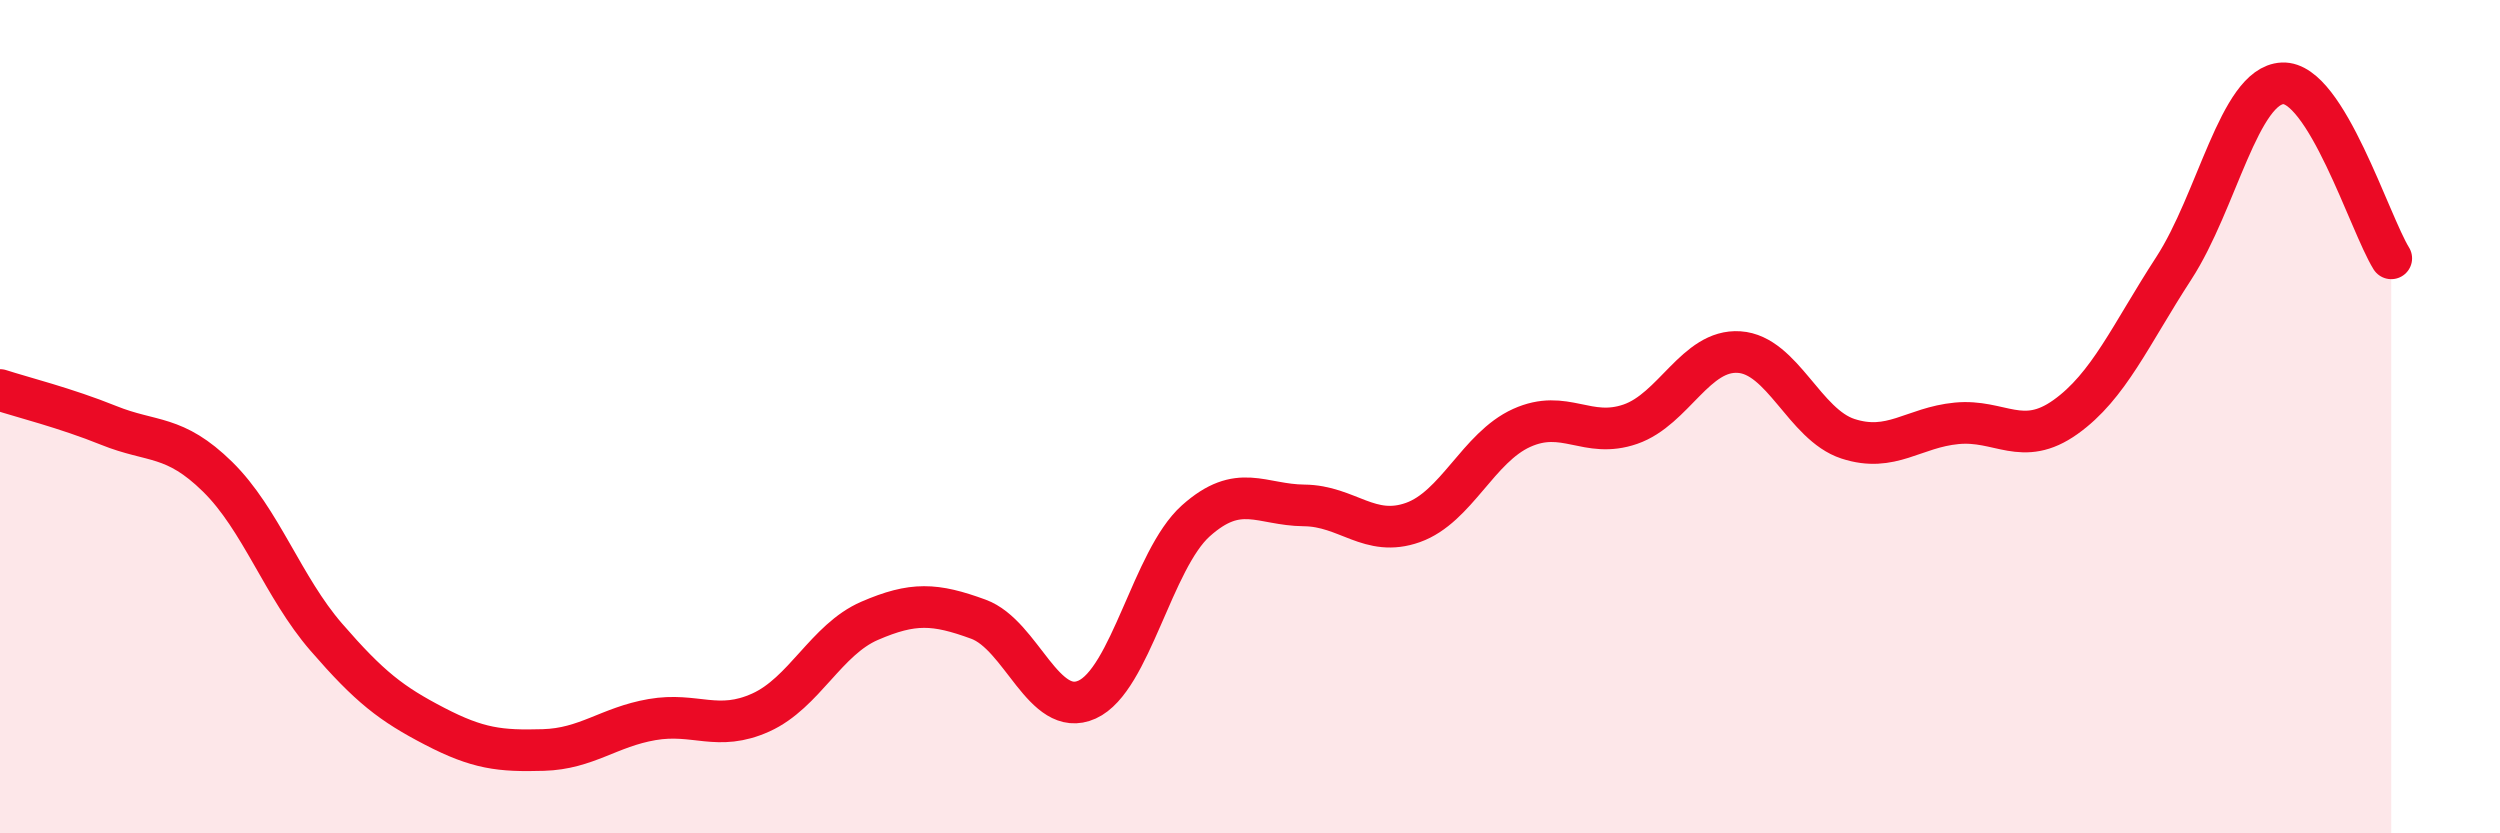
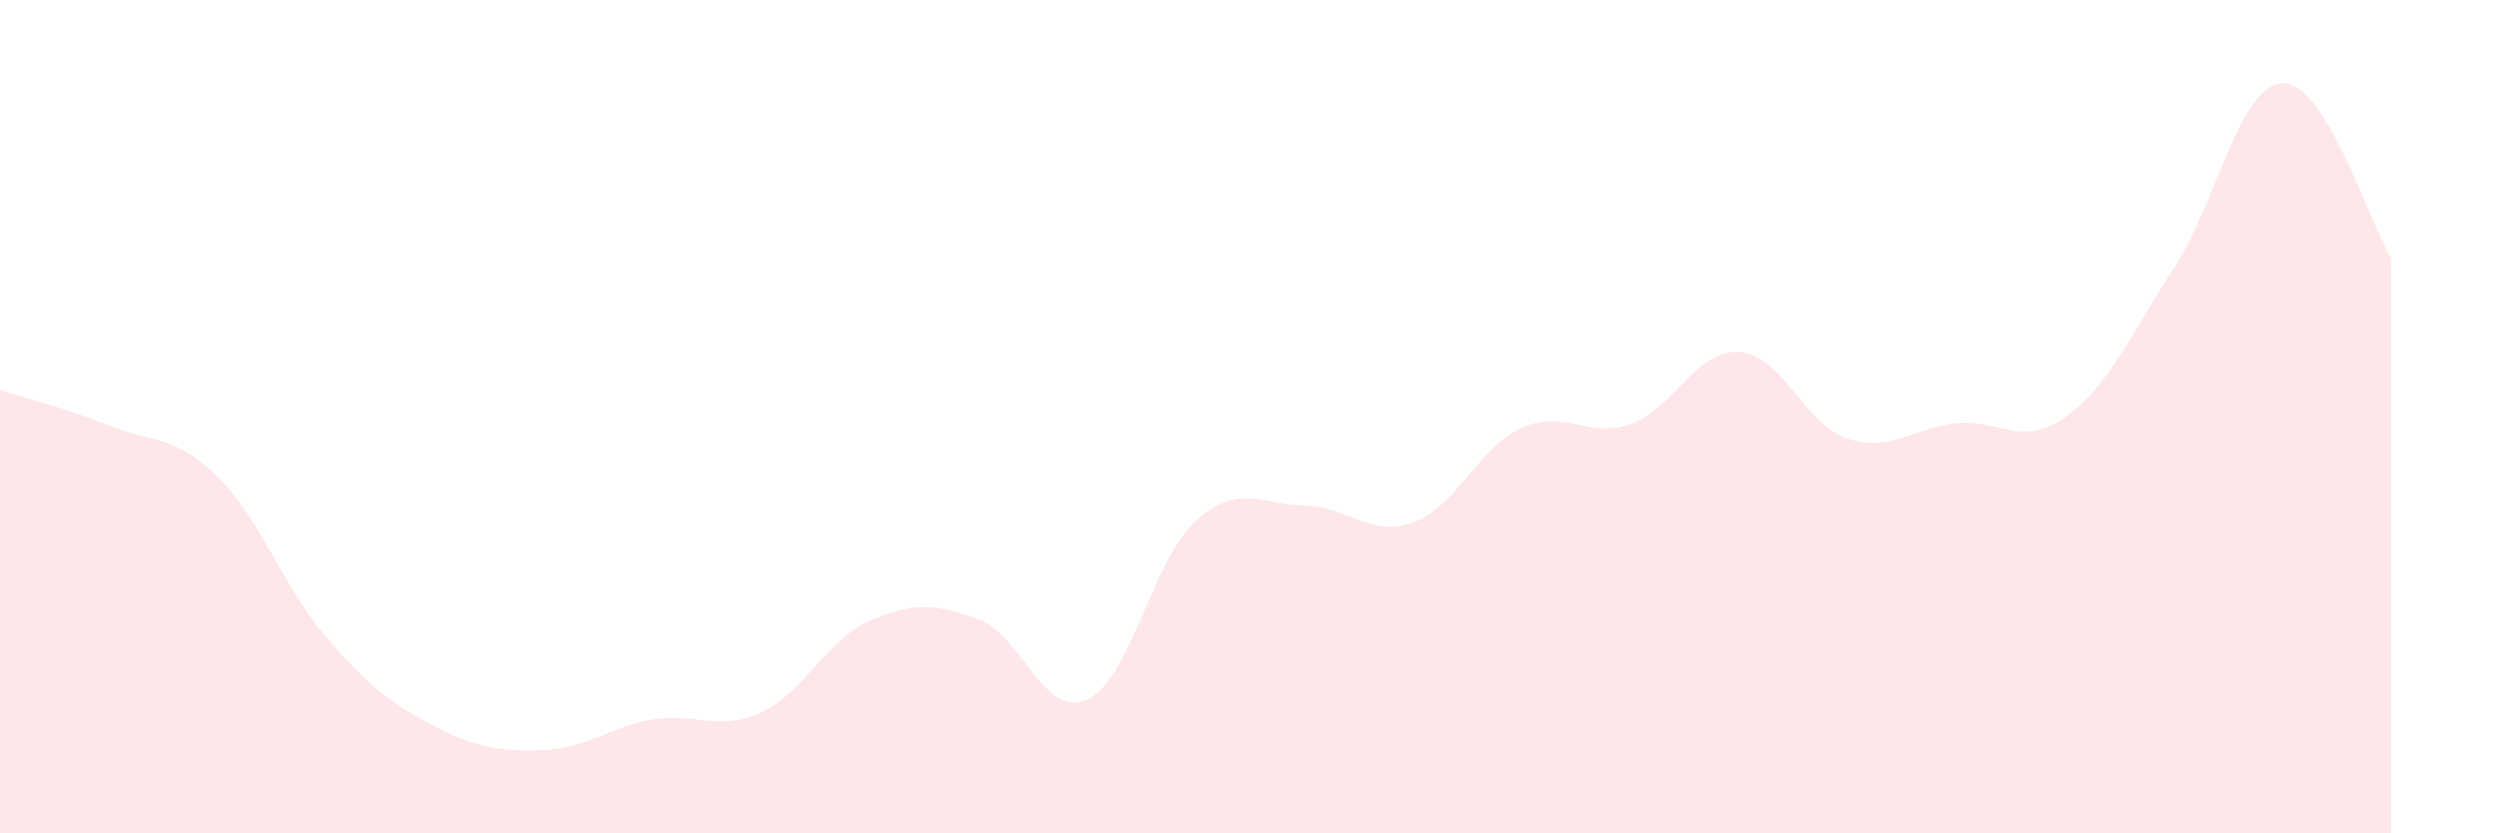
<svg xmlns="http://www.w3.org/2000/svg" width="60" height="20" viewBox="0 0 60 20">
  <path d="M 0,9.36 C 0.52,9.53 1.57,9.79 2.61,10.21 C 3.65,10.63 4.18,10.42 5.22,11.44 C 6.26,12.46 6.79,14.09 7.83,15.29 C 8.87,16.49 9.39,16.89 10.43,17.43 C 11.47,17.97 12,18.03 13.04,18 C 14.08,17.97 14.61,17.45 15.65,17.27 C 16.69,17.09 17.22,17.57 18.26,17.1 C 19.3,16.63 19.83,15.35 20.87,14.9 C 21.91,14.45 22.44,14.48 23.48,14.86 C 24.52,15.24 25.05,17.26 26.09,16.79 C 27.13,16.32 27.66,13.43 28.7,12.5 C 29.74,11.57 30.26,12.12 31.3,12.13 C 32.34,12.14 32.87,12.91 33.91,12.54 C 34.95,12.17 35.48,10.74 36.52,10.27 C 37.56,9.8 38.09,10.54 39.13,10.18 C 40.17,9.82 40.7,8.38 41.74,8.45 C 42.78,8.52 43.31,10.19 44.35,10.53 C 45.39,10.87 45.92,10.26 46.96,10.16 C 48,10.06 48.53,10.75 49.57,10.01 C 50.61,9.27 51.13,8.04 52.17,6.44 C 53.21,4.84 53.74,2.05 54.78,2 C 55.82,1.95 56.87,5.36 57.39,6.2L57.39 20L0 20Z" fill="#EB0A25" opacity="0.1" stroke-linecap="round" stroke-linejoin="round" />
-   <path d="M 0,9.36 C 0.52,9.53 1.57,9.79 2.61,10.21 C 3.65,10.63 4.18,10.42 5.22,11.44 C 6.26,12.46 6.79,14.09 7.83,15.29 C 8.87,16.49 9.39,16.89 10.43,17.43 C 11.47,17.97 12,18.03 13.04,18 C 14.08,17.97 14.61,17.45 15.65,17.27 C 16.69,17.09 17.22,17.57 18.26,17.1 C 19.3,16.63 19.83,15.35 20.87,14.9 C 21.91,14.45 22.44,14.48 23.48,14.86 C 24.52,15.24 25.05,17.26 26.09,16.79 C 27.13,16.32 27.66,13.43 28.7,12.5 C 29.74,11.57 30.26,12.12 31.3,12.13 C 32.34,12.14 32.87,12.91 33.91,12.54 C 34.95,12.17 35.48,10.74 36.52,10.27 C 37.56,9.8 38.09,10.54 39.13,10.18 C 40.17,9.82 40.7,8.38 41.74,8.45 C 42.78,8.52 43.31,10.19 44.35,10.53 C 45.39,10.87 45.92,10.26 46.96,10.16 C 48,10.06 48.53,10.75 49.57,10.01 C 50.61,9.27 51.13,8.04 52.17,6.44 C 53.21,4.84 53.74,2.05 54.78,2 C 55.82,1.95 56.87,5.36 57.39,6.2" stroke="#EB0A25" stroke-width="1" fill="none" stroke-linecap="round" stroke-linejoin="round" />
</svg>